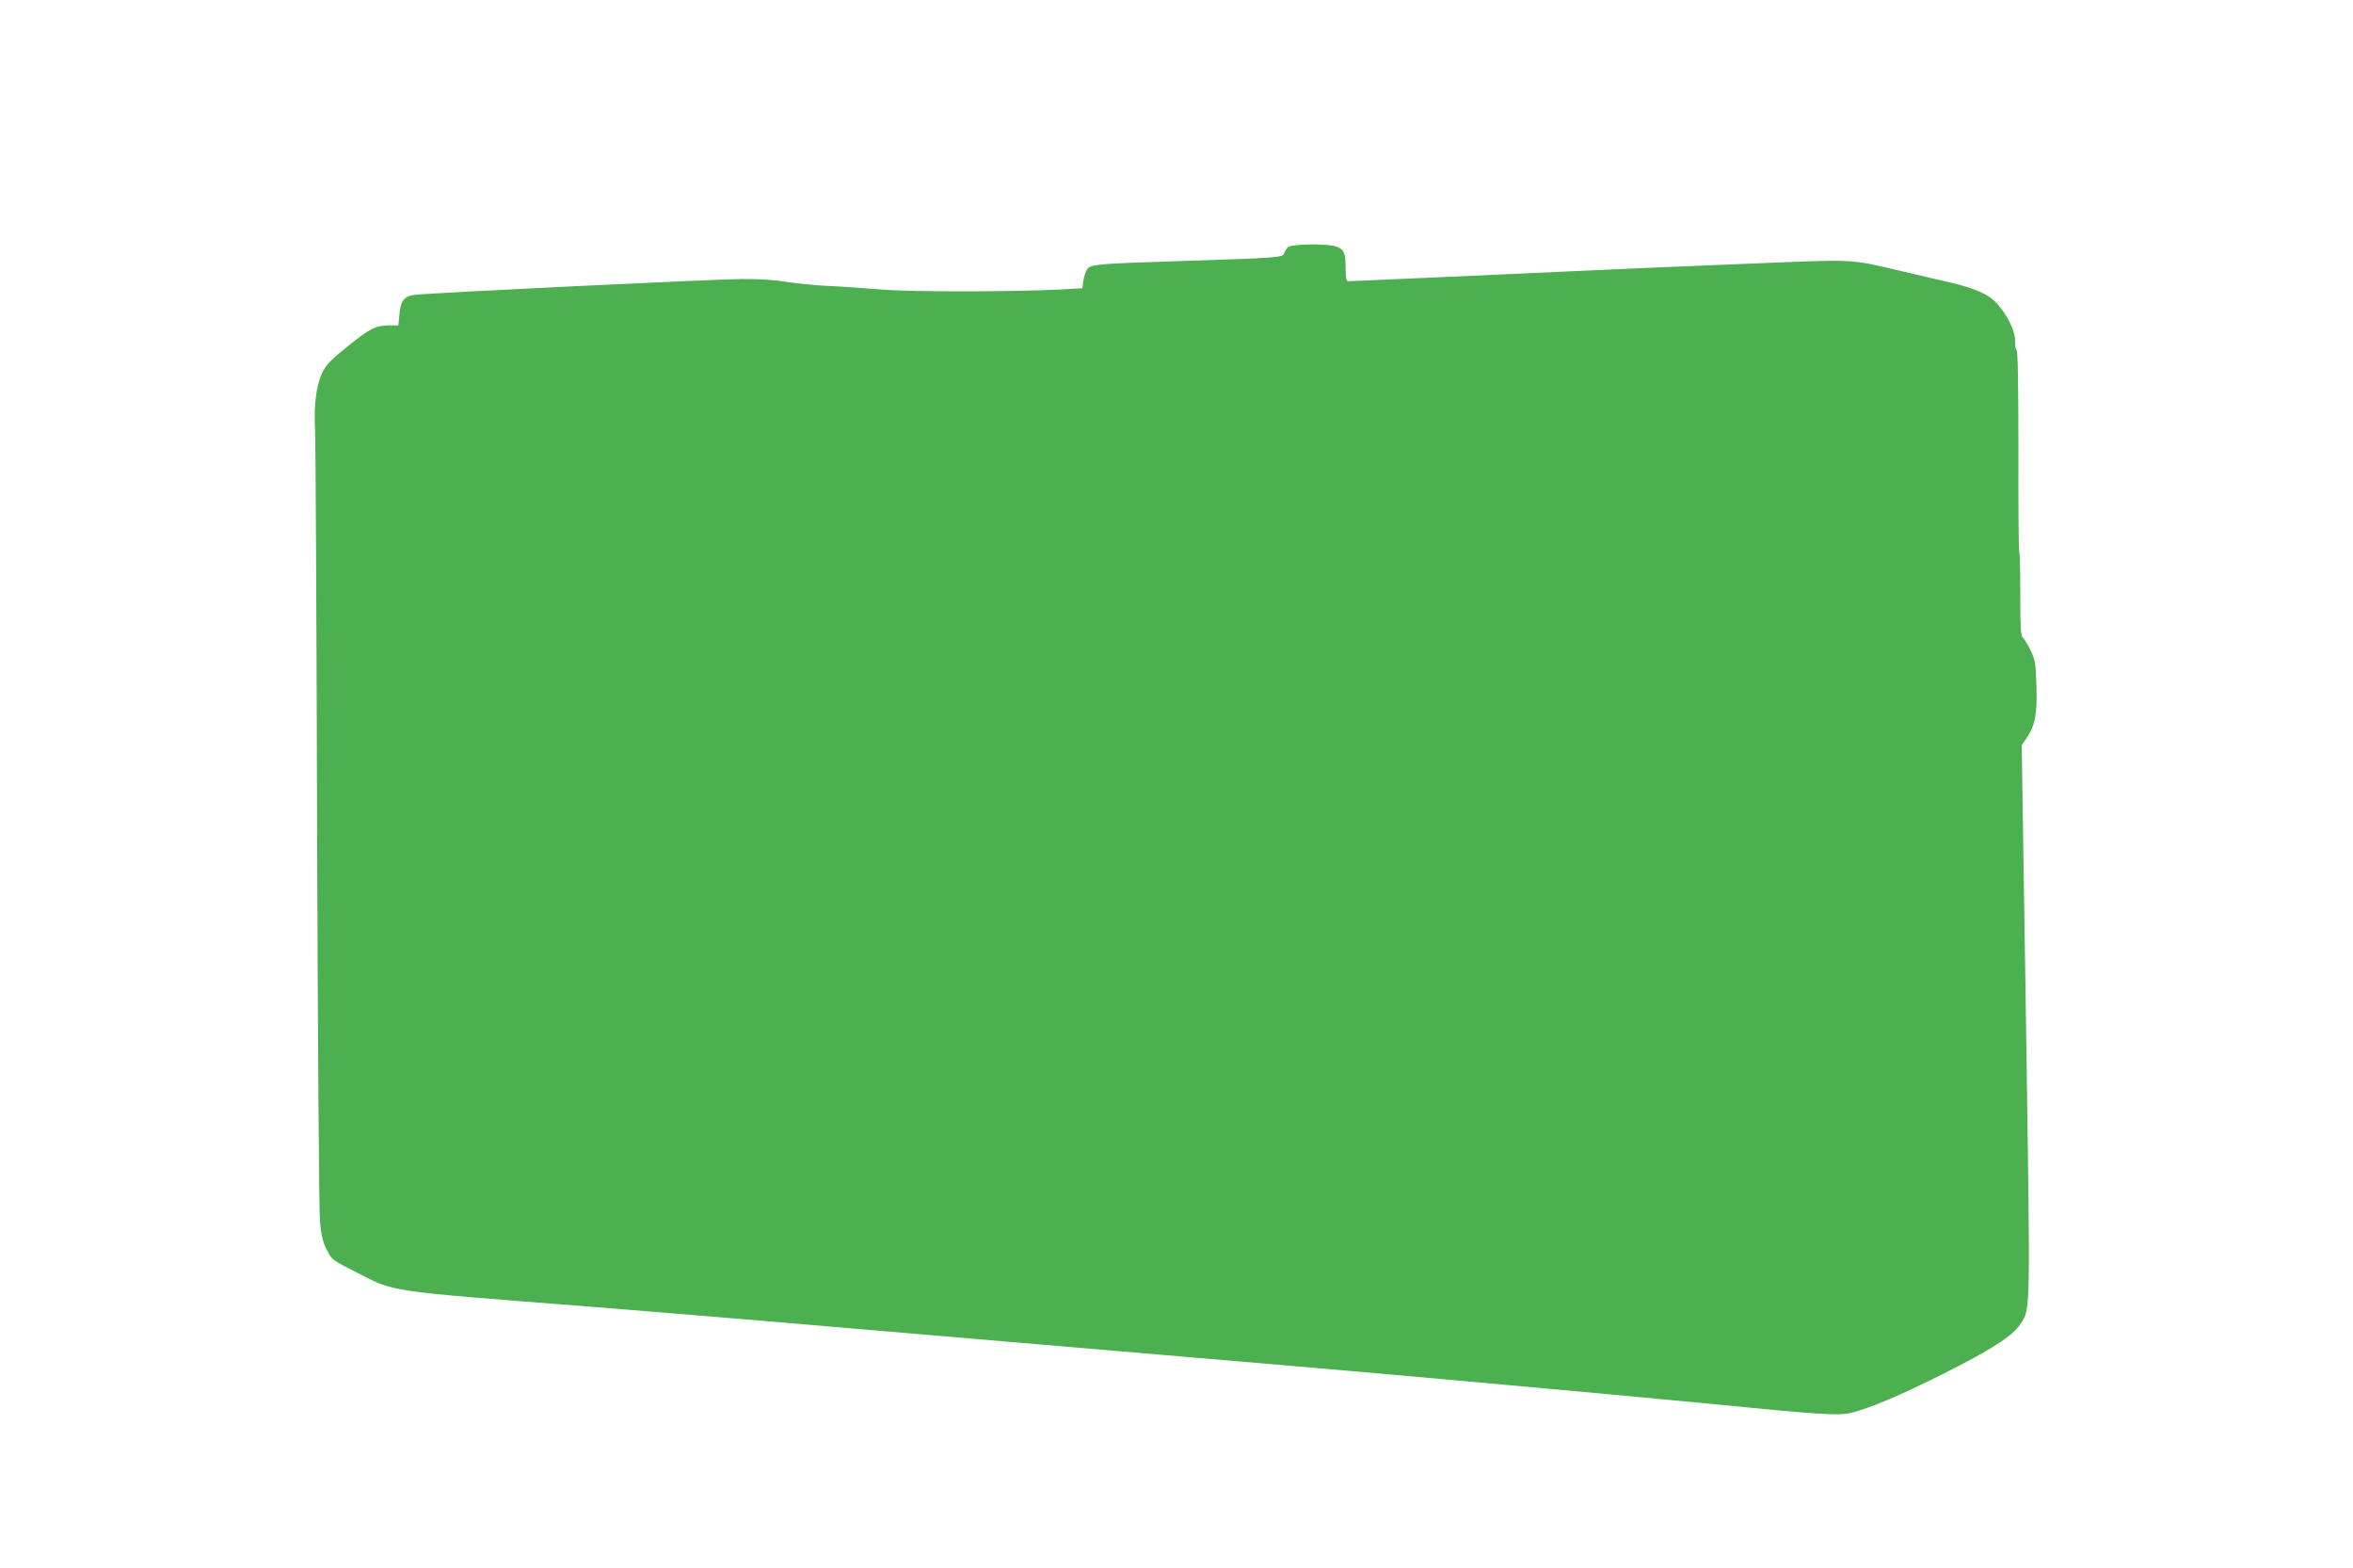
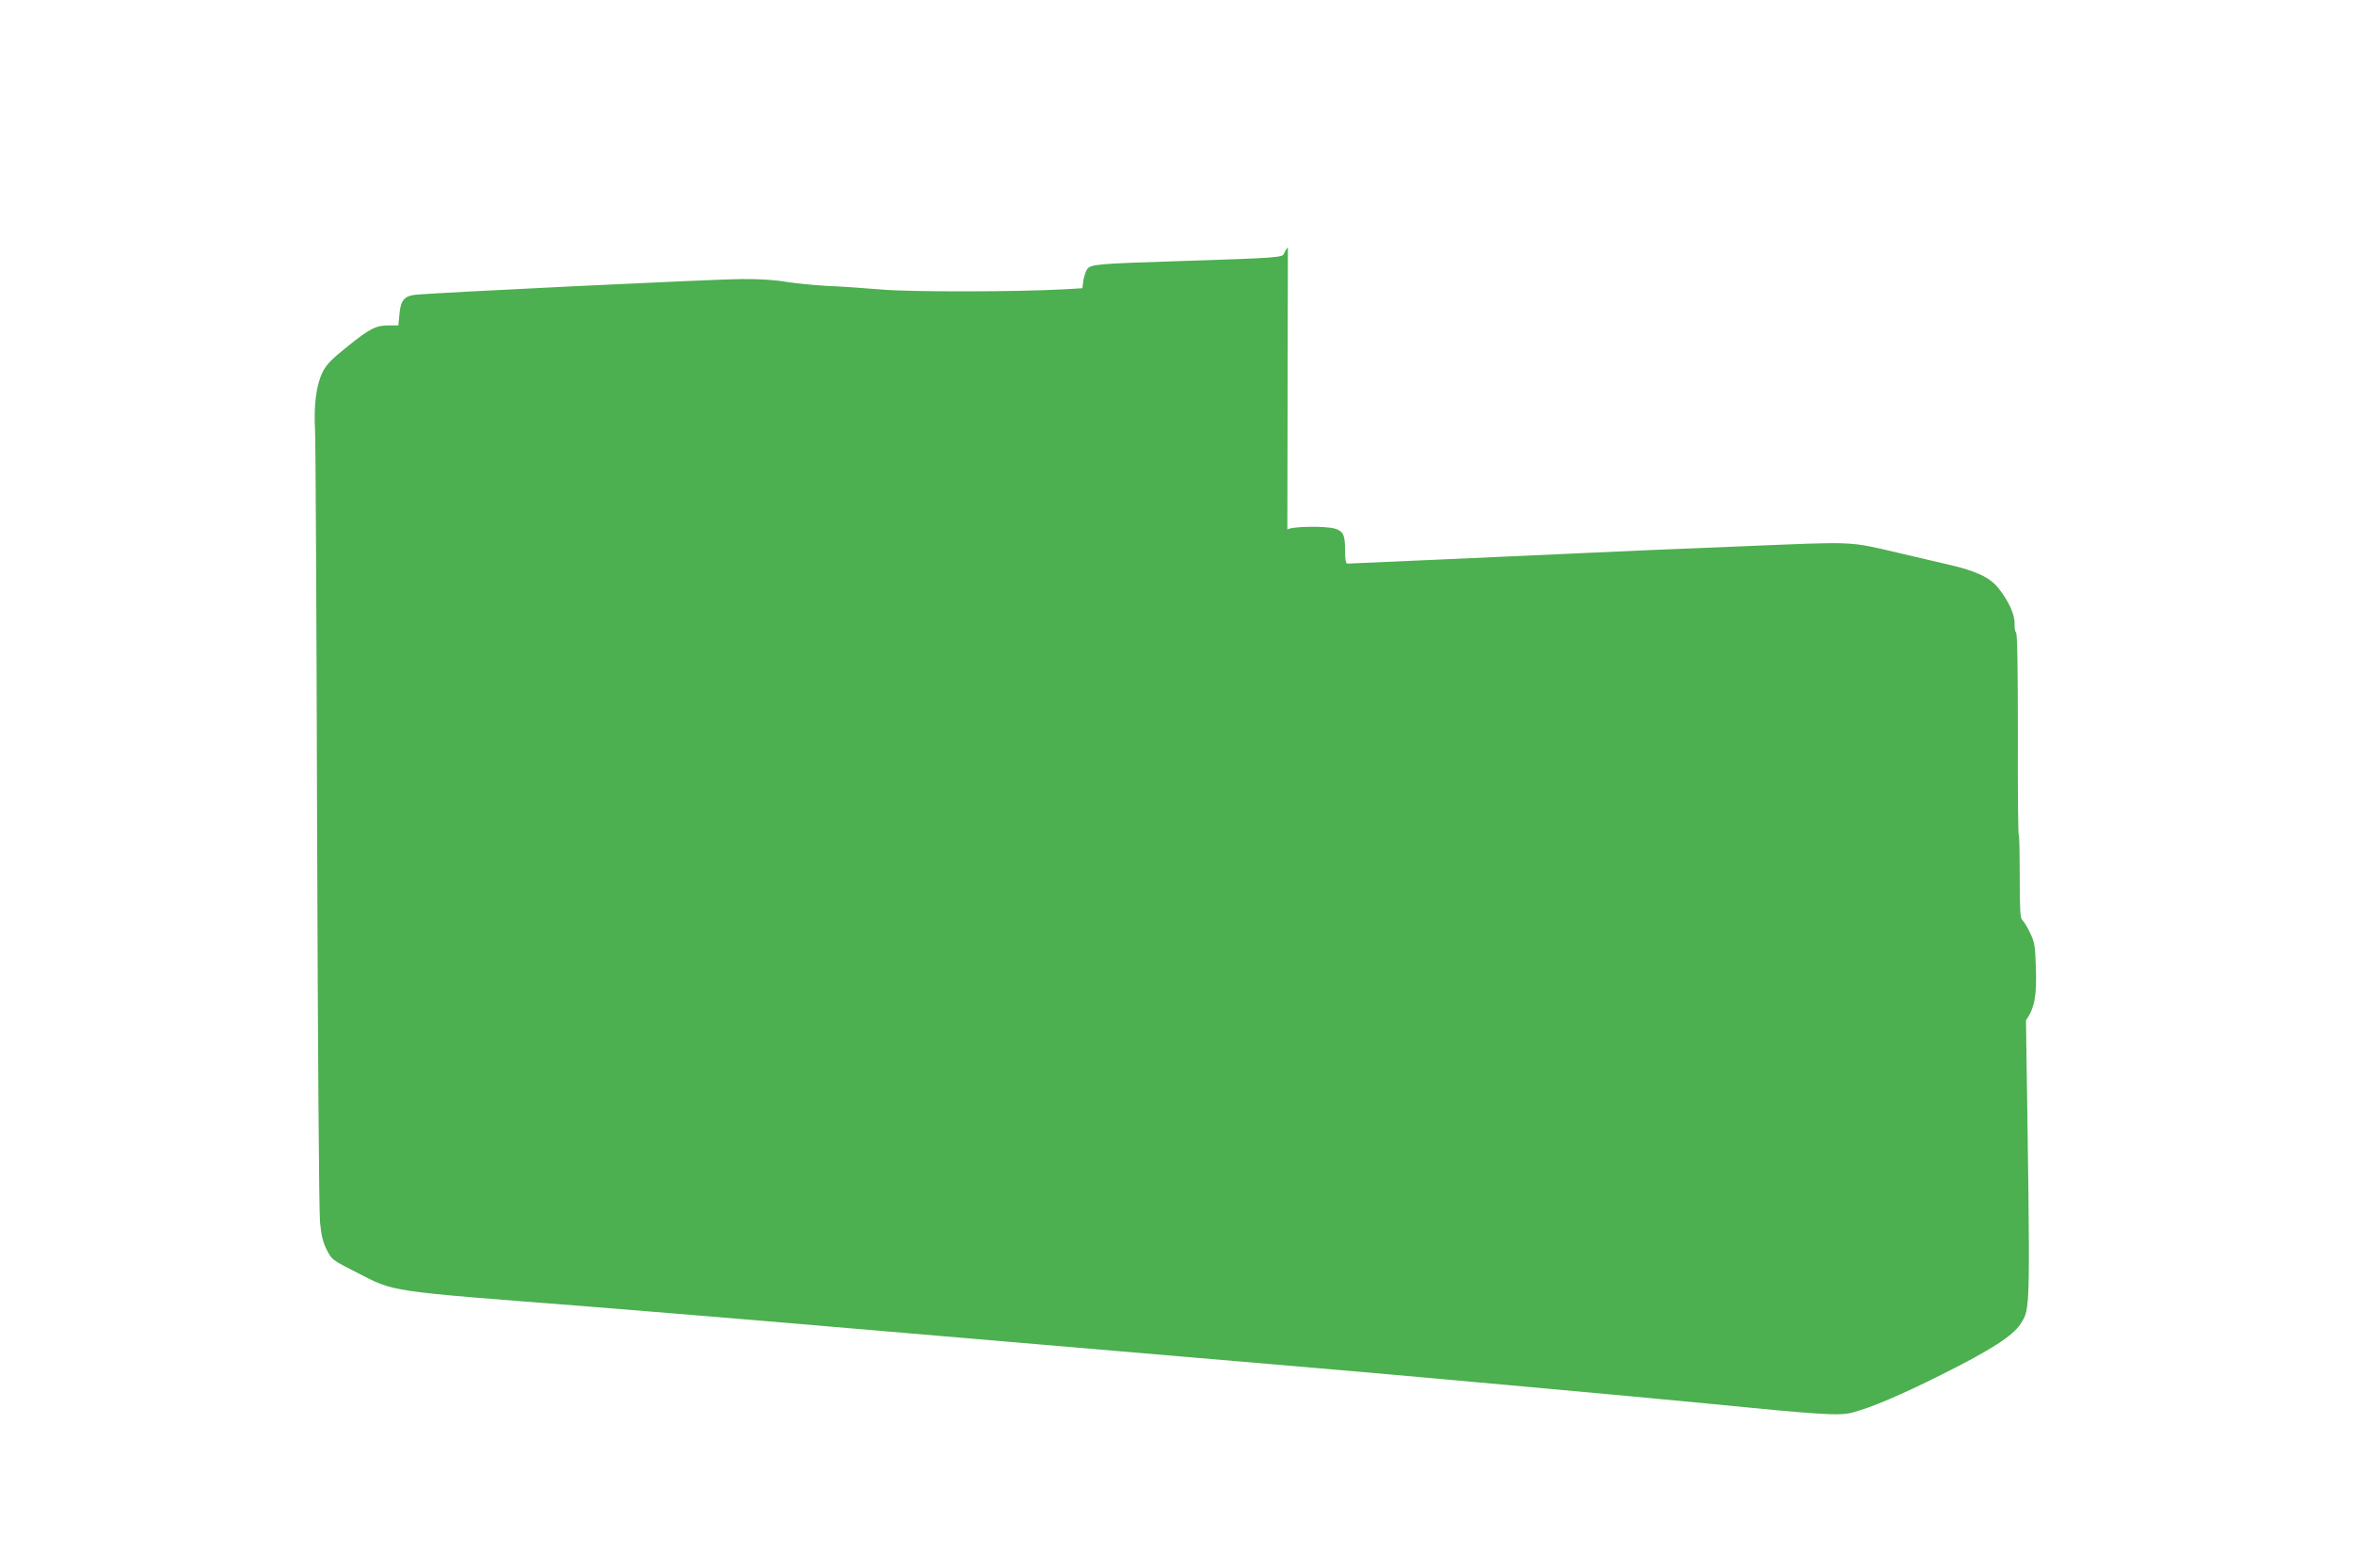
<svg xmlns="http://www.w3.org/2000/svg" version="1.0" width="1280pt" height="853pt" viewBox="0 0 1280 853" preserveAspectRatio="xMidYMid meet">
  <g transform="translate(0,853) scale(0.1,-0.1)" fill="#4caf50" stroke="none">
-     <path d="M7006 7185 c-8 -8 -17 -24 -21 -34 -7 -22 -34 -24 -560 -41 -462 -15 -493 -17 -512 -46 -8 -13 -17 -41 -20 -63 l-5 -39 -102 -6 c-260 -14 -825 -15 -991 -1 -93 8 -228 17 -300 20 -71 4 -170 14 -220 22 -56 10 -147 16 -240 15 -136 0 -1687 -75 -1779 -86 -57 -7 -77 -32 -83 -105 l-6 -61 -46 0 c-76 0 -106 -15 -226 -111 -93 -74 -120 -103 -140 -143 -35 -72 -49 -179 -41 -321 3 -66 8 -1040 11 -2165 4 -1151 10 -2087 16 -2140 7 -71 16 -109 37 -150 27 -53 30 -55 158 -120 215 -110 155 -101 1234 -185 250 -20 689 -56 975 -80 869 -74 2615 -223 2875 -245 448 -37 1910 -170 2265 -205 614 -61 721 -68 789 -50 104 27 266 96 486 206 272 136 389 212 430 275 57 90 55 25 31 1653 l-23 1497 26 39 c47 68 59 133 54 284 -4 124 -7 141 -32 193 -15 32 -34 62 -42 69 -11 9 -14 55 -14 234 0 122 -2 224 -5 227 -4 3 -6 251 -5 551 0 354 -3 548 -10 552 -5 3 -9 25 -8 48 2 49 -34 128 -90 196 -45 56 -122 92 -267 125 -60 14 -180 42 -265 62 -288 67 -228 64 -863 38 -314 -12 -725 -30 -912 -39 -422 -19 -1216 -55 -1232 -55 -9 0 -13 21 -13 71 0 83 -9 103 -51 118 -50 17 -244 14 -263 -4z" />
+     <path d="M7006 7185 c-8 -8 -17 -24 -21 -34 -7 -22 -34 -24 -560 -41 -462 -15 -493 -17 -512 -46 -8 -13 -17 -41 -20 -63 l-5 -39 -102 -6 c-260 -14 -825 -15 -991 -1 -93 8 -228 17 -300 20 -71 4 -170 14 -220 22 -56 10 -147 16 -240 15 -136 0 -1687 -75 -1779 -86 -57 -7 -77 -32 -83 -105 l-6 -61 -46 0 c-76 0 -106 -15 -226 -111 -93 -74 -120 -103 -140 -143 -35 -72 -49 -179 -41 -321 3 -66 8 -1040 11 -2165 4 -1151 10 -2087 16 -2140 7 -71 16 -109 37 -150 27 -53 30 -55 158 -120 215 -110 155 -101 1234 -185 250 -20 689 -56 975 -80 869 -74 2615 -223 2875 -245 448 -37 1910 -170 2265 -205 614 -61 721 -68 789 -50 104 27 266 96 486 206 272 136 389 212 430 275 57 90 55 25 31 1653 c47 68 59 133 54 284 -4 124 -7 141 -32 193 -15 32 -34 62 -42 69 -11 9 -14 55 -14 234 0 122 -2 224 -5 227 -4 3 -6 251 -5 551 0 354 -3 548 -10 552 -5 3 -9 25 -8 48 2 49 -34 128 -90 196 -45 56 -122 92 -267 125 -60 14 -180 42 -265 62 -288 67 -228 64 -863 38 -314 -12 -725 -30 -912 -39 -422 -19 -1216 -55 -1232 -55 -9 0 -13 21 -13 71 0 83 -9 103 -51 118 -50 17 -244 14 -263 -4z" />
  </g>
</svg>